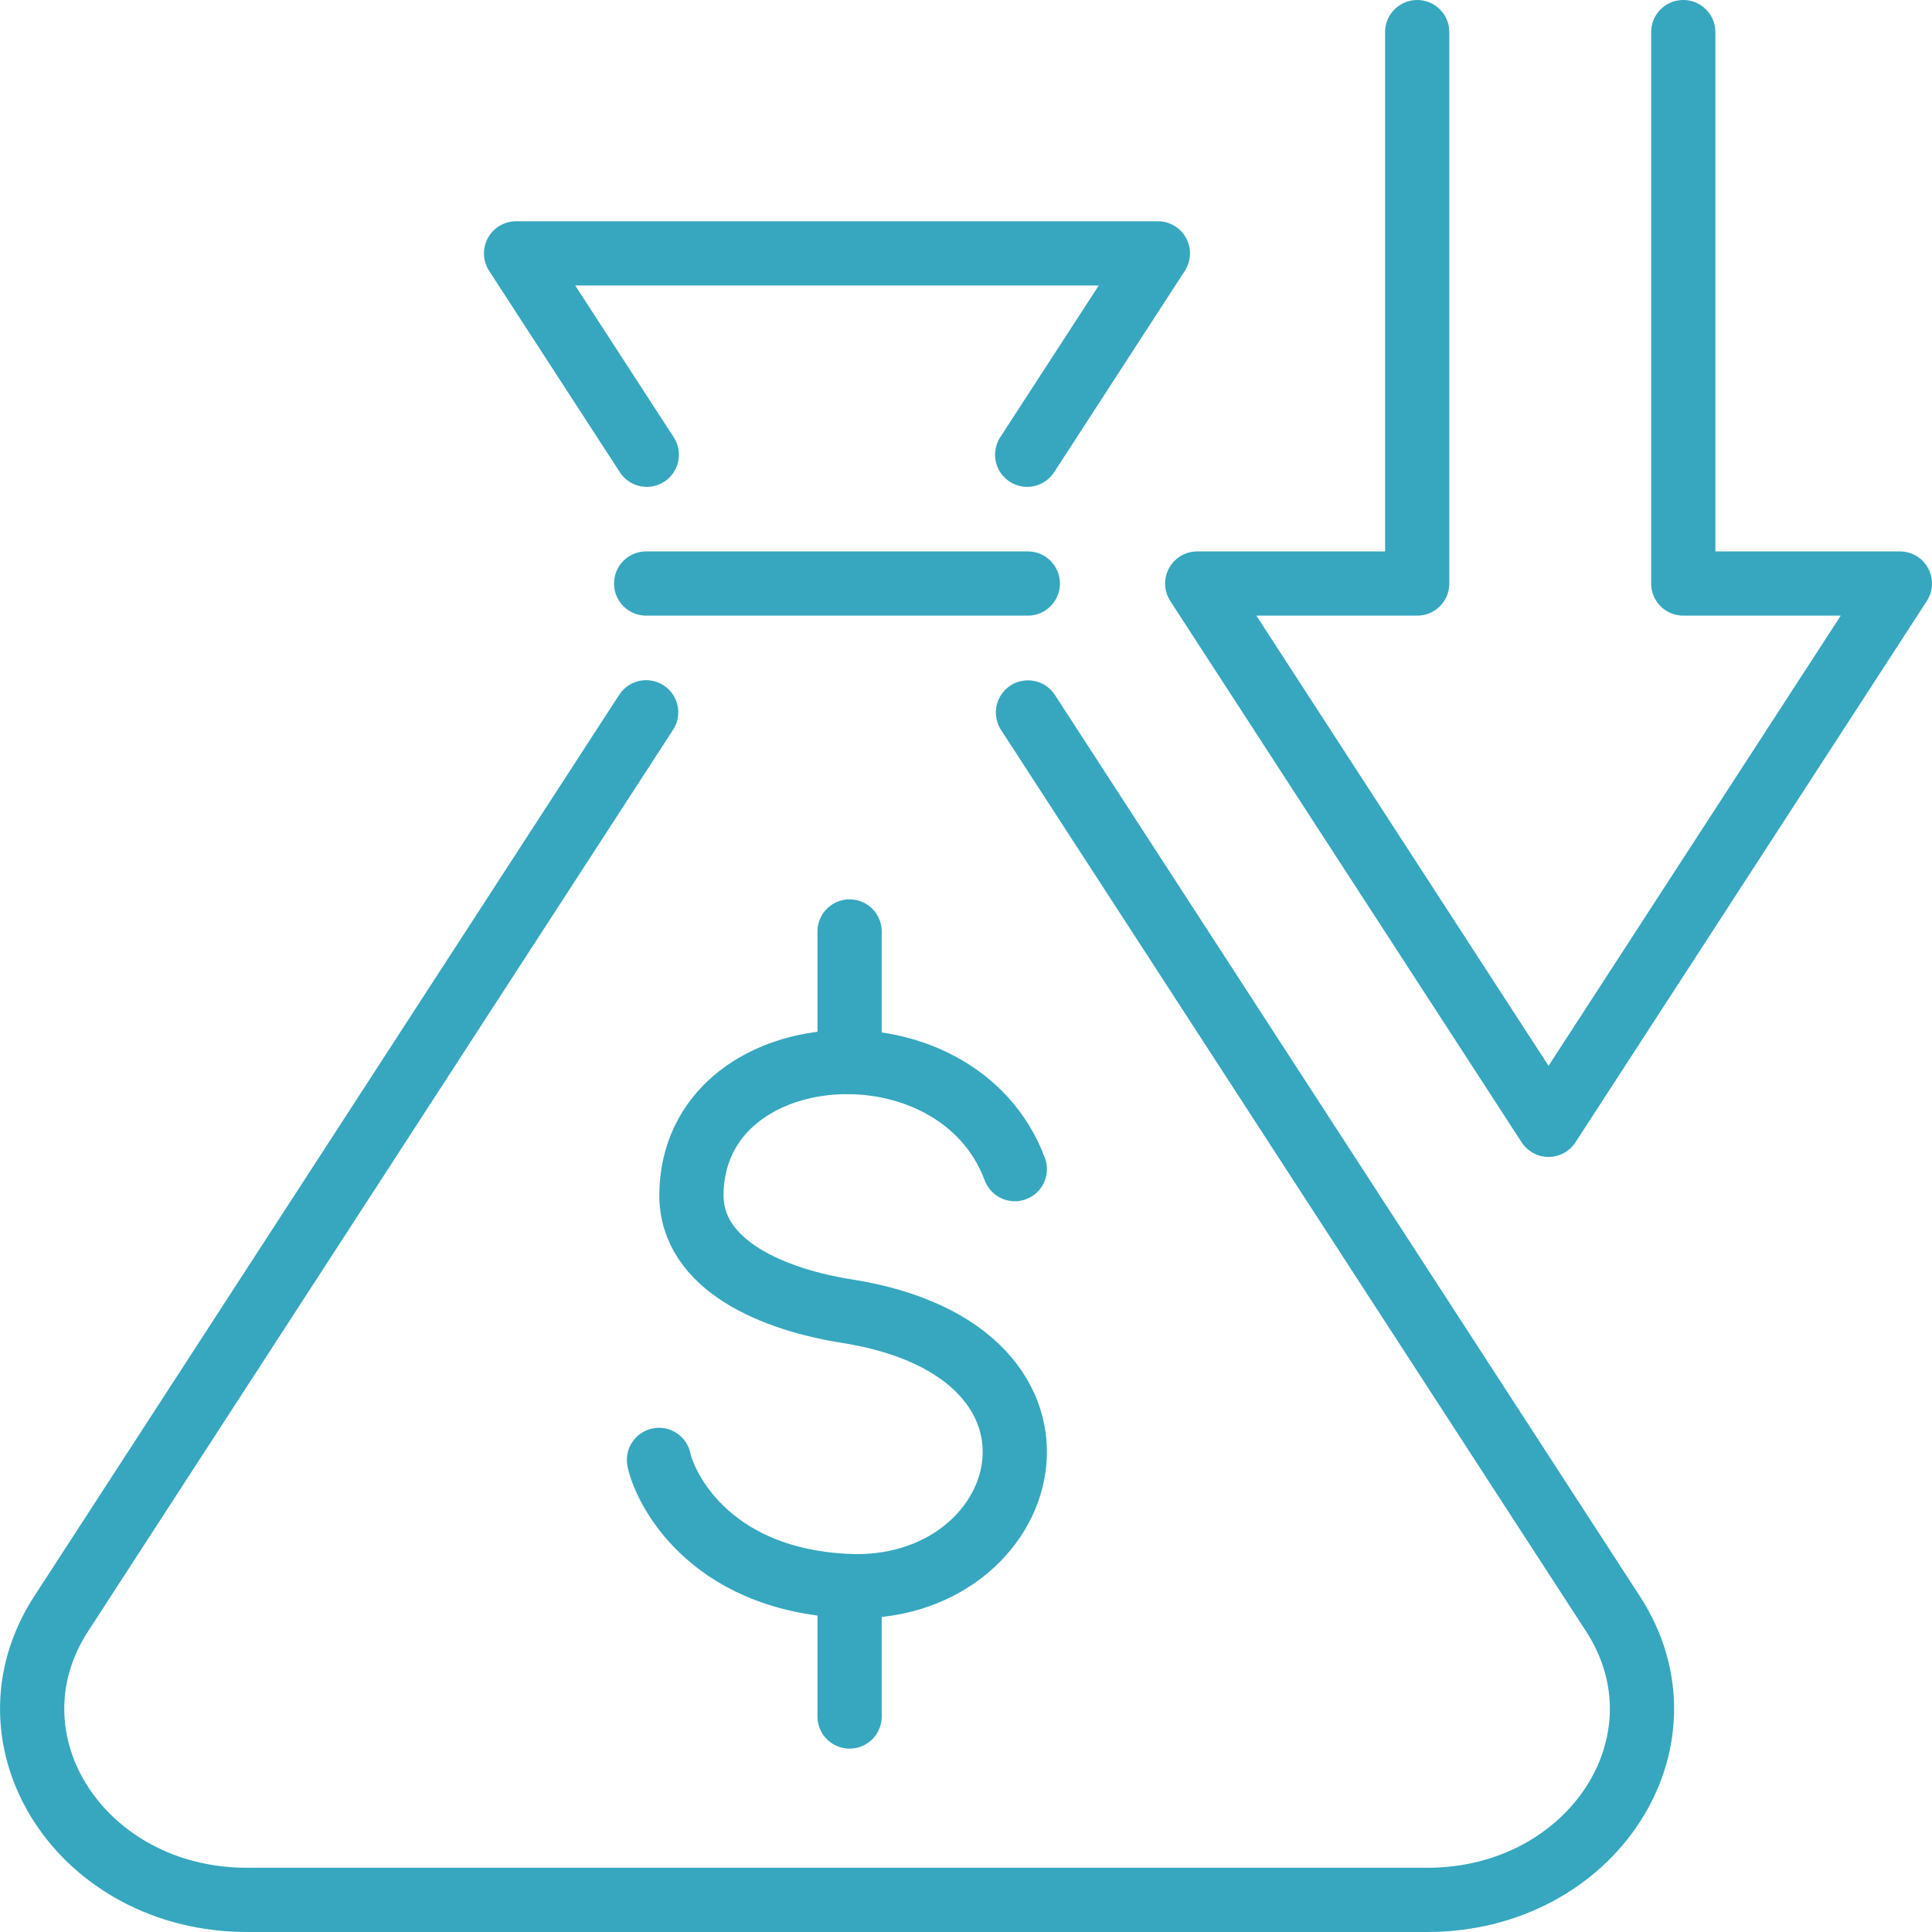
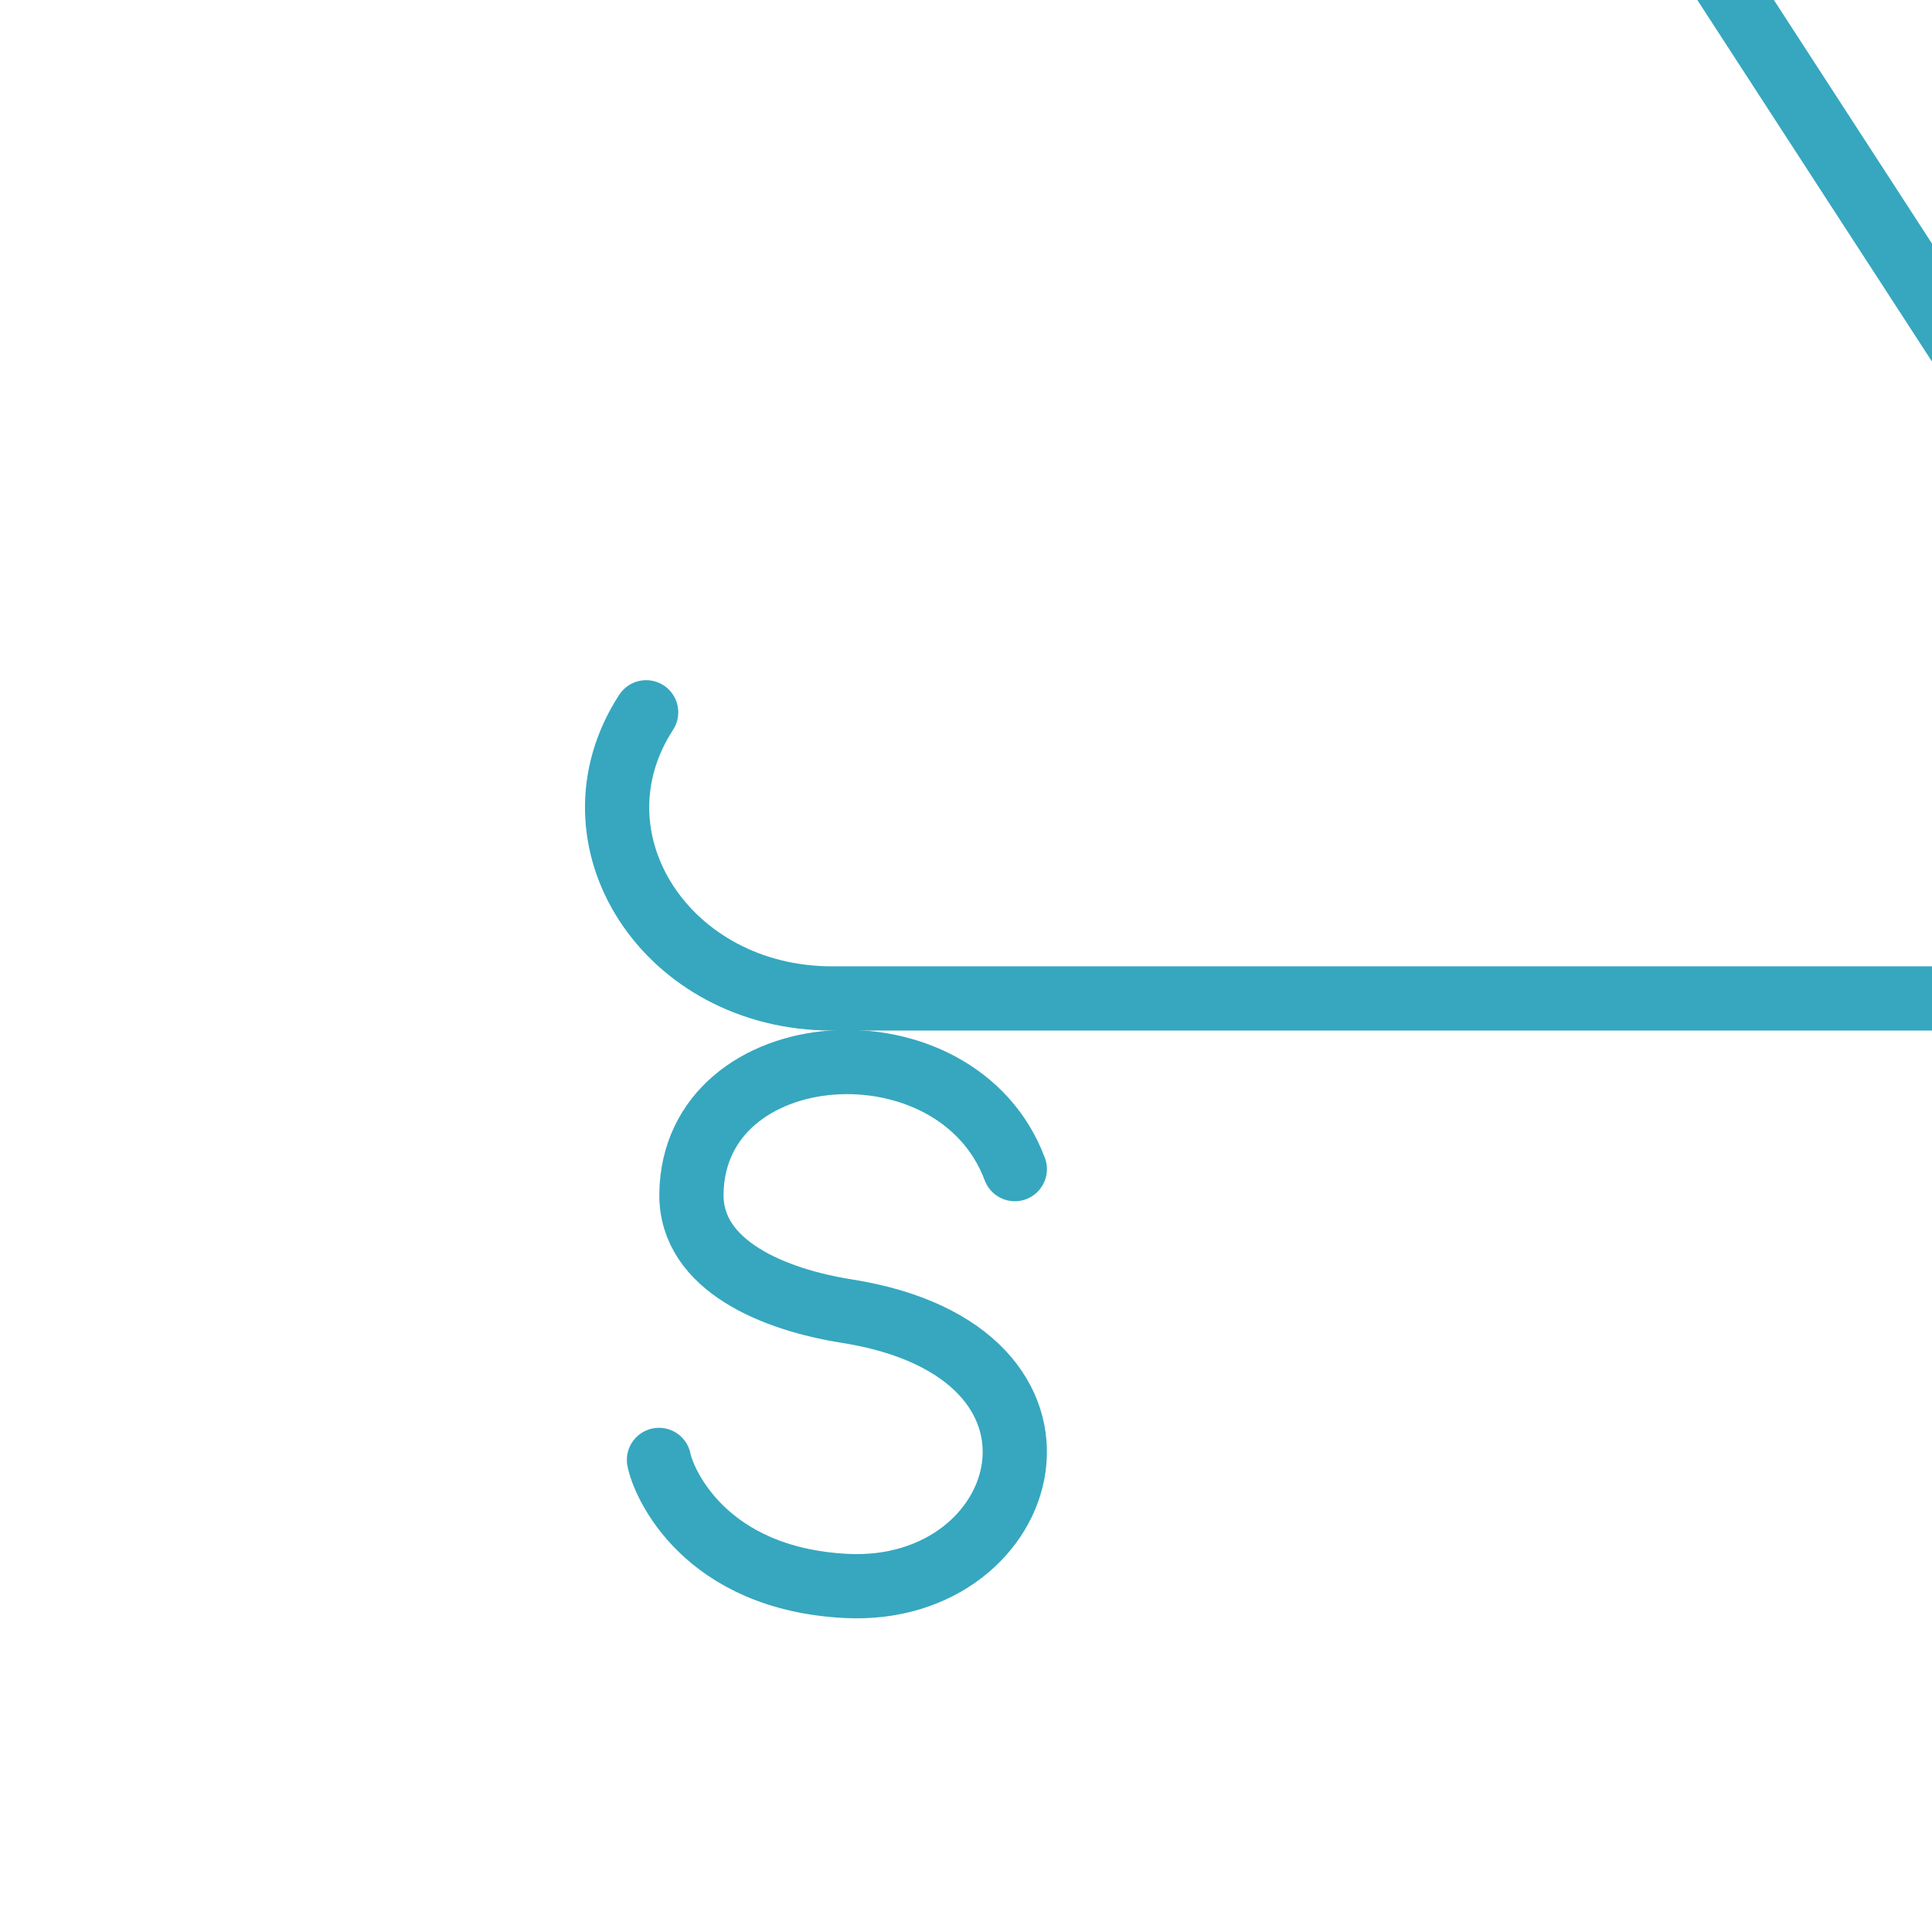
<svg xmlns="http://www.w3.org/2000/svg" id="Layer_2" data-name="Layer 2" viewBox="0 0 120.32 120.32">
  <defs>
    <style>
      .cls-1 {
        fill: none;
        stroke: #36a7bf;
        stroke-linecap: round;
        stroke-linejoin: round;
        stroke-width: 4px;
      }
    </style>
  </defs>
  <g id="icons">
    <g>
      <g>
        <g>
          <path class="cls-1" d="M63.2,72.81c-3.63-9.68-20.01-8.53-20.14,1.55-.05,4.51,5.23,6.59,9.66,7.29,16.11,2.54,11.66,17.69,0,17.12-8.85-.44-11.4-6.42-11.68-7.85" />
-           <line class="cls-1" x1="52.91" y1="58.01" x2="52.91" y2="66.14" />
-           <line class="cls-1" x1="52.91" y1="98.78" x2="52.91" y2="106.9" />
        </g>
        <g>
-           <path class="cls-1" d="M40.24,44.36L3.81,100.5c-5.14,7.92,1.29,17.82,11.57,17.82h73.5c10.28,0,16.71-9.9,11.57-17.82l-36.43-56.13" />
-           <polyline class="cls-1" points="63.97 28.32 72.11 15.78 32.14 15.78 40.28 28.32" />
-           <line class="cls-1" x1="64.01" y1="36.34" x2="40.24" y2="36.34" />
+           <path class="cls-1" d="M40.24,44.36c-5.14,7.92,1.29,17.82,11.57,17.82h73.5c10.28,0,16.71-9.9,11.57-17.82l-36.43-56.13" />
        </g>
      </g>
-       <polyline class="cls-1" points="88.26 2 88.26 36.34 74.56 36.34 96.44 70.05 118.32 36.34 104.83 36.34 104.83 2" />
    </g>
  </g>
</svg>